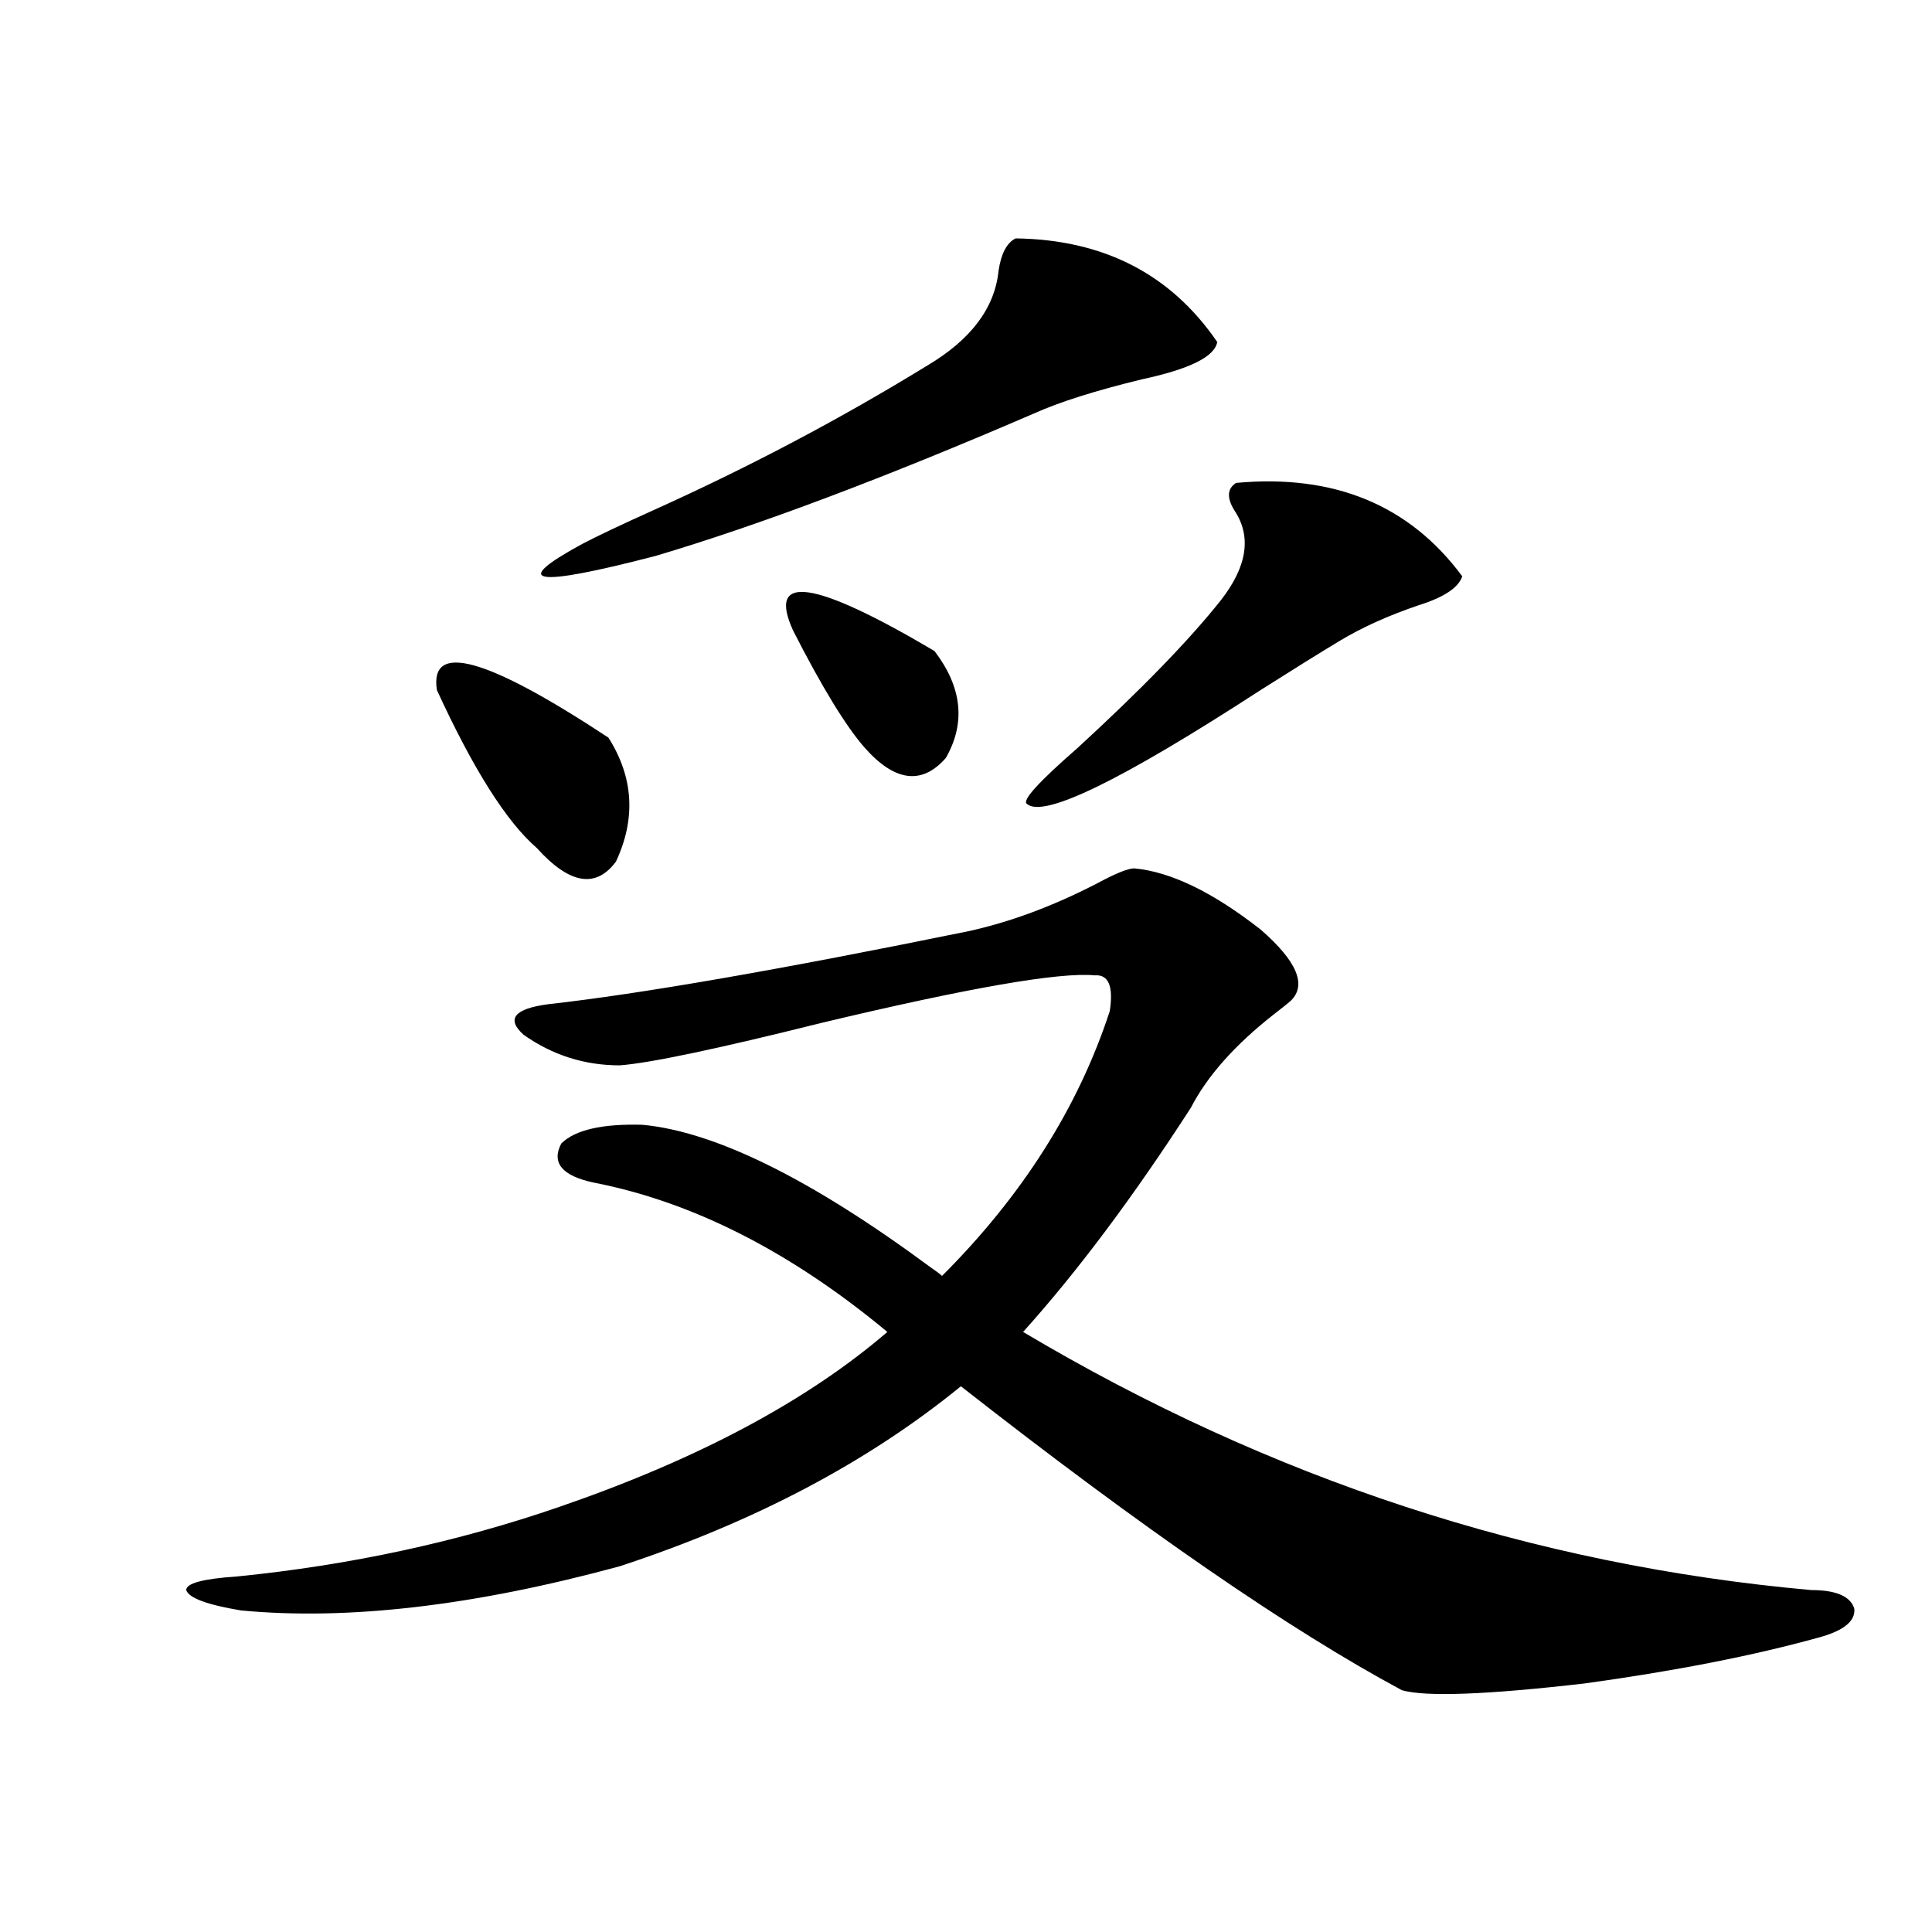
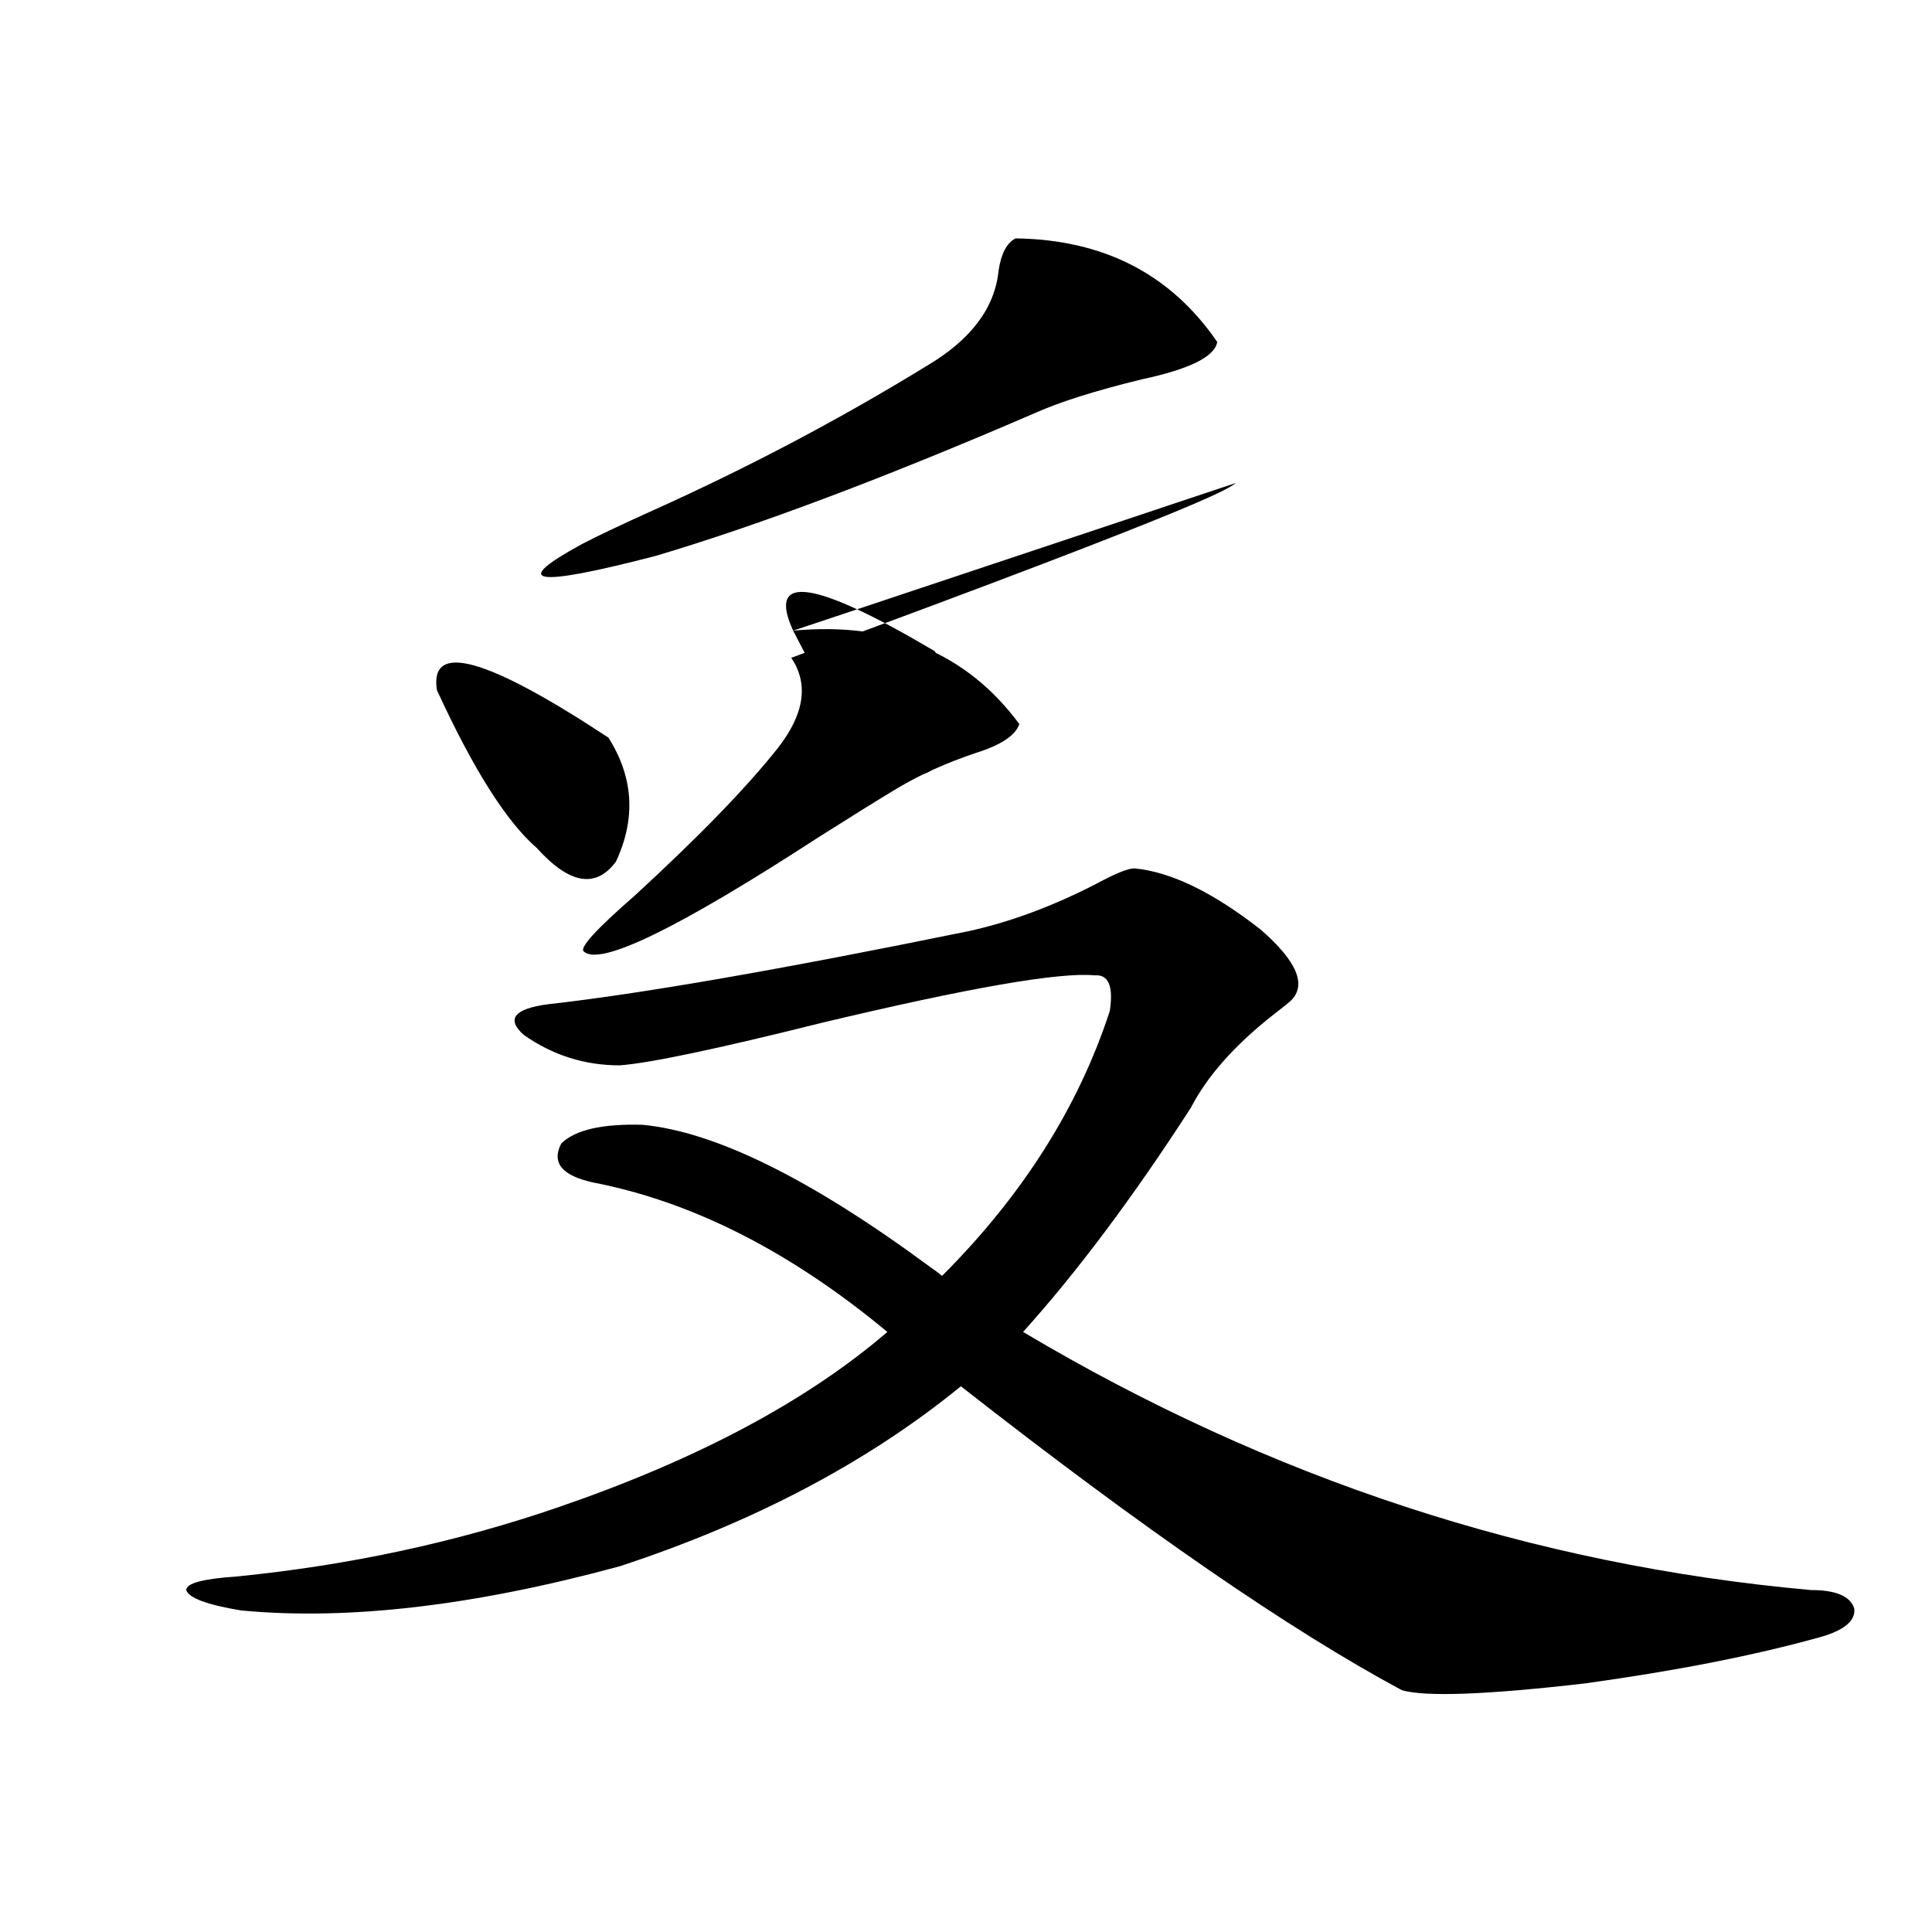
<svg xmlns="http://www.w3.org/2000/svg" version="1.1" id="图层_1" x="0px" y="0px" width="1000px" height="1000px" viewBox="0 0 1000 1000" enable-background="new 0 0 1000 1000" xml:space="preserve">
-   <path d="M501.256,481.988c21.463-4.683,43.566-12.882,66.34-24.609c9.756-5.273,16.25-7.91,19.512-7.91  c18.856,1.758,40.64,12.305,65.364,31.641c18.856,16.411,24.055,28.716,15.609,36.914c-1.311,1.181-4.237,3.516-8.78,7.031  c-20.167,15.82-34.48,31.942-42.926,48.34c-29.923,46.294-58.87,84.966-86.827,116.016  c128.122,76.177,264.049,120.712,407.795,133.594c13.003,0,20.487,3.214,22.438,9.668c0.641,6.44-5.533,11.426-18.536,14.941  c-33.825,9.366-74.145,17.276-120.973,23.73c-50.73,5.851-82.284,7.031-94.632,3.516c-57.895-31.063-133.99-83.496-228.287-157.324  c-48.139,39.263-106.994,70.313-176.581,93.164c-75.455,20.503-140.819,28.125-196.093,22.852  c-17.561-2.938-26.996-6.454-28.292-10.547c0-3.516,8.78-5.851,26.341-7.031c58.535-5.851,114.144-17.866,166.825-36.035  c71.538-24.609,128.122-54.78,169.752-90.527c-50.09-41.597-100.82-67.374-152.191-77.344  c-16.265-3.516-21.798-10.245-16.585-20.215c7.149-7.031,21.128-10.245,41.95-9.668c37.713,3.516,87.468,28.125,149.265,73.828  c2.592,1.758,4.543,3.228,5.854,4.395c41.615-41.597,70.563-87.3,86.827-137.109c1.951-12.882-0.655-19.034-7.805-18.457  c-18.216-1.758-65.364,6.454-141.46,24.609c-53.992,13.485-88.778,20.806-104.388,21.973c-18.216,0-34.801-5.273-49.755-15.82  c-9.115-8.198-4.878-13.472,12.683-15.82C331.169,514.508,403.697,501.915,501.256,481.988z M226.141,357.184  c-3.902-25.187,25.686-16.987,88.778,24.609c13.003,20.517,14.299,41.899,3.902,64.16c-10.411,14.063-24.069,11.728-40.975-7.031  C262.237,425.45,244.997,398.204,226.141,357.184z M525.646,123.395c45.518,0.59,80.318,18.457,104.388,53.613  c-1.311,7.621-14.313,14.063-39.023,19.336c-24.069,5.863-42.605,11.728-55.608,17.578  c-77.406,33.398-142.771,58.008-196.093,73.828c-63.093,16.411-75.775,14.364-38.048-6.152c7.805-4.093,20.152-9.956,37.072-17.578  c49.42-22.262,96.583-47.159,141.46-74.707c22.759-13.473,35.121-29.883,37.072-49.219  C518.161,131.305,521.088,125.742,525.646,123.395z M410.526,326.422c-13.658-29.883,10.731-26.367,73.169,10.547  c14.299,18.759,16.25,37.216,5.854,55.371c-12.362,14.063-26.341,12.305-41.95-5.273  C437.843,375.942,425.48,355.728,410.526,326.422z M639.789,249.957c50.73-4.684,89.754,11.426,117.07,48.34  c-1.951,5.864-9.436,10.849-22.438,14.941c-15.609,5.273-29.268,11.426-40.975,18.457c-9.756,5.864-23.414,14.364-40.975,25.488  c-72.193,46.884-112.527,66.509-120.973,58.887c-2.606-1.758,6.174-11.426,26.341-29.004c33.17-30.46,57.88-55.948,74.145-76.465  c13.658-17.578,15.93-33.097,6.829-46.582C634.911,257.578,635.231,252.896,639.789,249.957z" />
+   <path d="M501.256,481.988c21.463-4.683,43.566-12.882,66.34-24.609c9.756-5.273,16.25-7.91,19.512-7.91  c18.856,1.758,40.64,12.305,65.364,31.641c18.856,16.411,24.055,28.716,15.609,36.914c-1.311,1.181-4.237,3.516-8.78,7.031  c-20.167,15.82-34.48,31.942-42.926,48.34c-29.923,46.294-58.87,84.966-86.827,116.016  c128.122,76.177,264.049,120.712,407.795,133.594c13.003,0,20.487,3.214,22.438,9.668c0.641,6.44-5.533,11.426-18.536,14.941  c-33.825,9.366-74.145,17.276-120.973,23.73c-50.73,5.851-82.284,7.031-94.632,3.516c-57.895-31.063-133.99-83.496-228.287-157.324  c-48.139,39.263-106.994,70.313-176.581,93.164c-75.455,20.503-140.819,28.125-196.093,22.852  c-17.561-2.938-26.996-6.454-28.292-10.547c0-3.516,8.78-5.851,26.341-7.031c58.535-5.851,114.144-17.866,166.825-36.035  c71.538-24.609,128.122-54.78,169.752-90.527c-50.09-41.597-100.82-67.374-152.191-77.344  c-16.265-3.516-21.798-10.245-16.585-20.215c7.149-7.031,21.128-10.245,41.95-9.668c37.713,3.516,87.468,28.125,149.265,73.828  c2.592,1.758,4.543,3.228,5.854,4.395c41.615-41.597,70.563-87.3,86.827-137.109c1.951-12.882-0.655-19.034-7.805-18.457  c-18.216-1.758-65.364,6.454-141.46,24.609c-53.992,13.485-88.778,20.806-104.388,21.973c-18.216,0-34.801-5.273-49.755-15.82  c-9.115-8.198-4.878-13.472,12.683-15.82C331.169,514.508,403.697,501.915,501.256,481.988z M226.141,357.184  c-3.902-25.187,25.686-16.987,88.778,24.609c13.003,20.517,14.299,41.899,3.902,64.16c-10.411,14.063-24.069,11.728-40.975-7.031  C262.237,425.45,244.997,398.204,226.141,357.184z M525.646,123.395c45.518,0.59,80.318,18.457,104.388,53.613  c-1.311,7.621-14.313,14.063-39.023,19.336c-24.069,5.863-42.605,11.728-55.608,17.578  c-77.406,33.398-142.771,58.008-196.093,73.828c-63.093,16.411-75.775,14.364-38.048-6.152c7.805-4.093,20.152-9.956,37.072-17.578  c49.42-22.262,96.583-47.159,141.46-74.707c22.759-13.473,35.121-29.883,37.072-49.219  C518.161,131.305,521.088,125.742,525.646,123.395z M410.526,326.422c-13.658-29.883,10.731-26.367,73.169,10.547  c14.299,18.759,16.25,37.216,5.854,55.371c-12.362,14.063-26.341,12.305-41.95-5.273  C437.843,375.942,425.48,355.728,410.526,326.422z c50.73-4.684,89.754,11.426,117.07,48.34  c-1.951,5.864-9.436,10.849-22.438,14.941c-15.609,5.273-29.268,11.426-40.975,18.457c-9.756,5.864-23.414,14.364-40.975,25.488  c-72.193,46.884-112.527,66.509-120.973,58.887c-2.606-1.758,6.174-11.426,26.341-29.004c33.17-30.46,57.88-55.948,74.145-76.465  c13.658-17.578,15.93-33.097,6.829-46.582C634.911,257.578,635.231,252.896,639.789,249.957z" />
</svg>